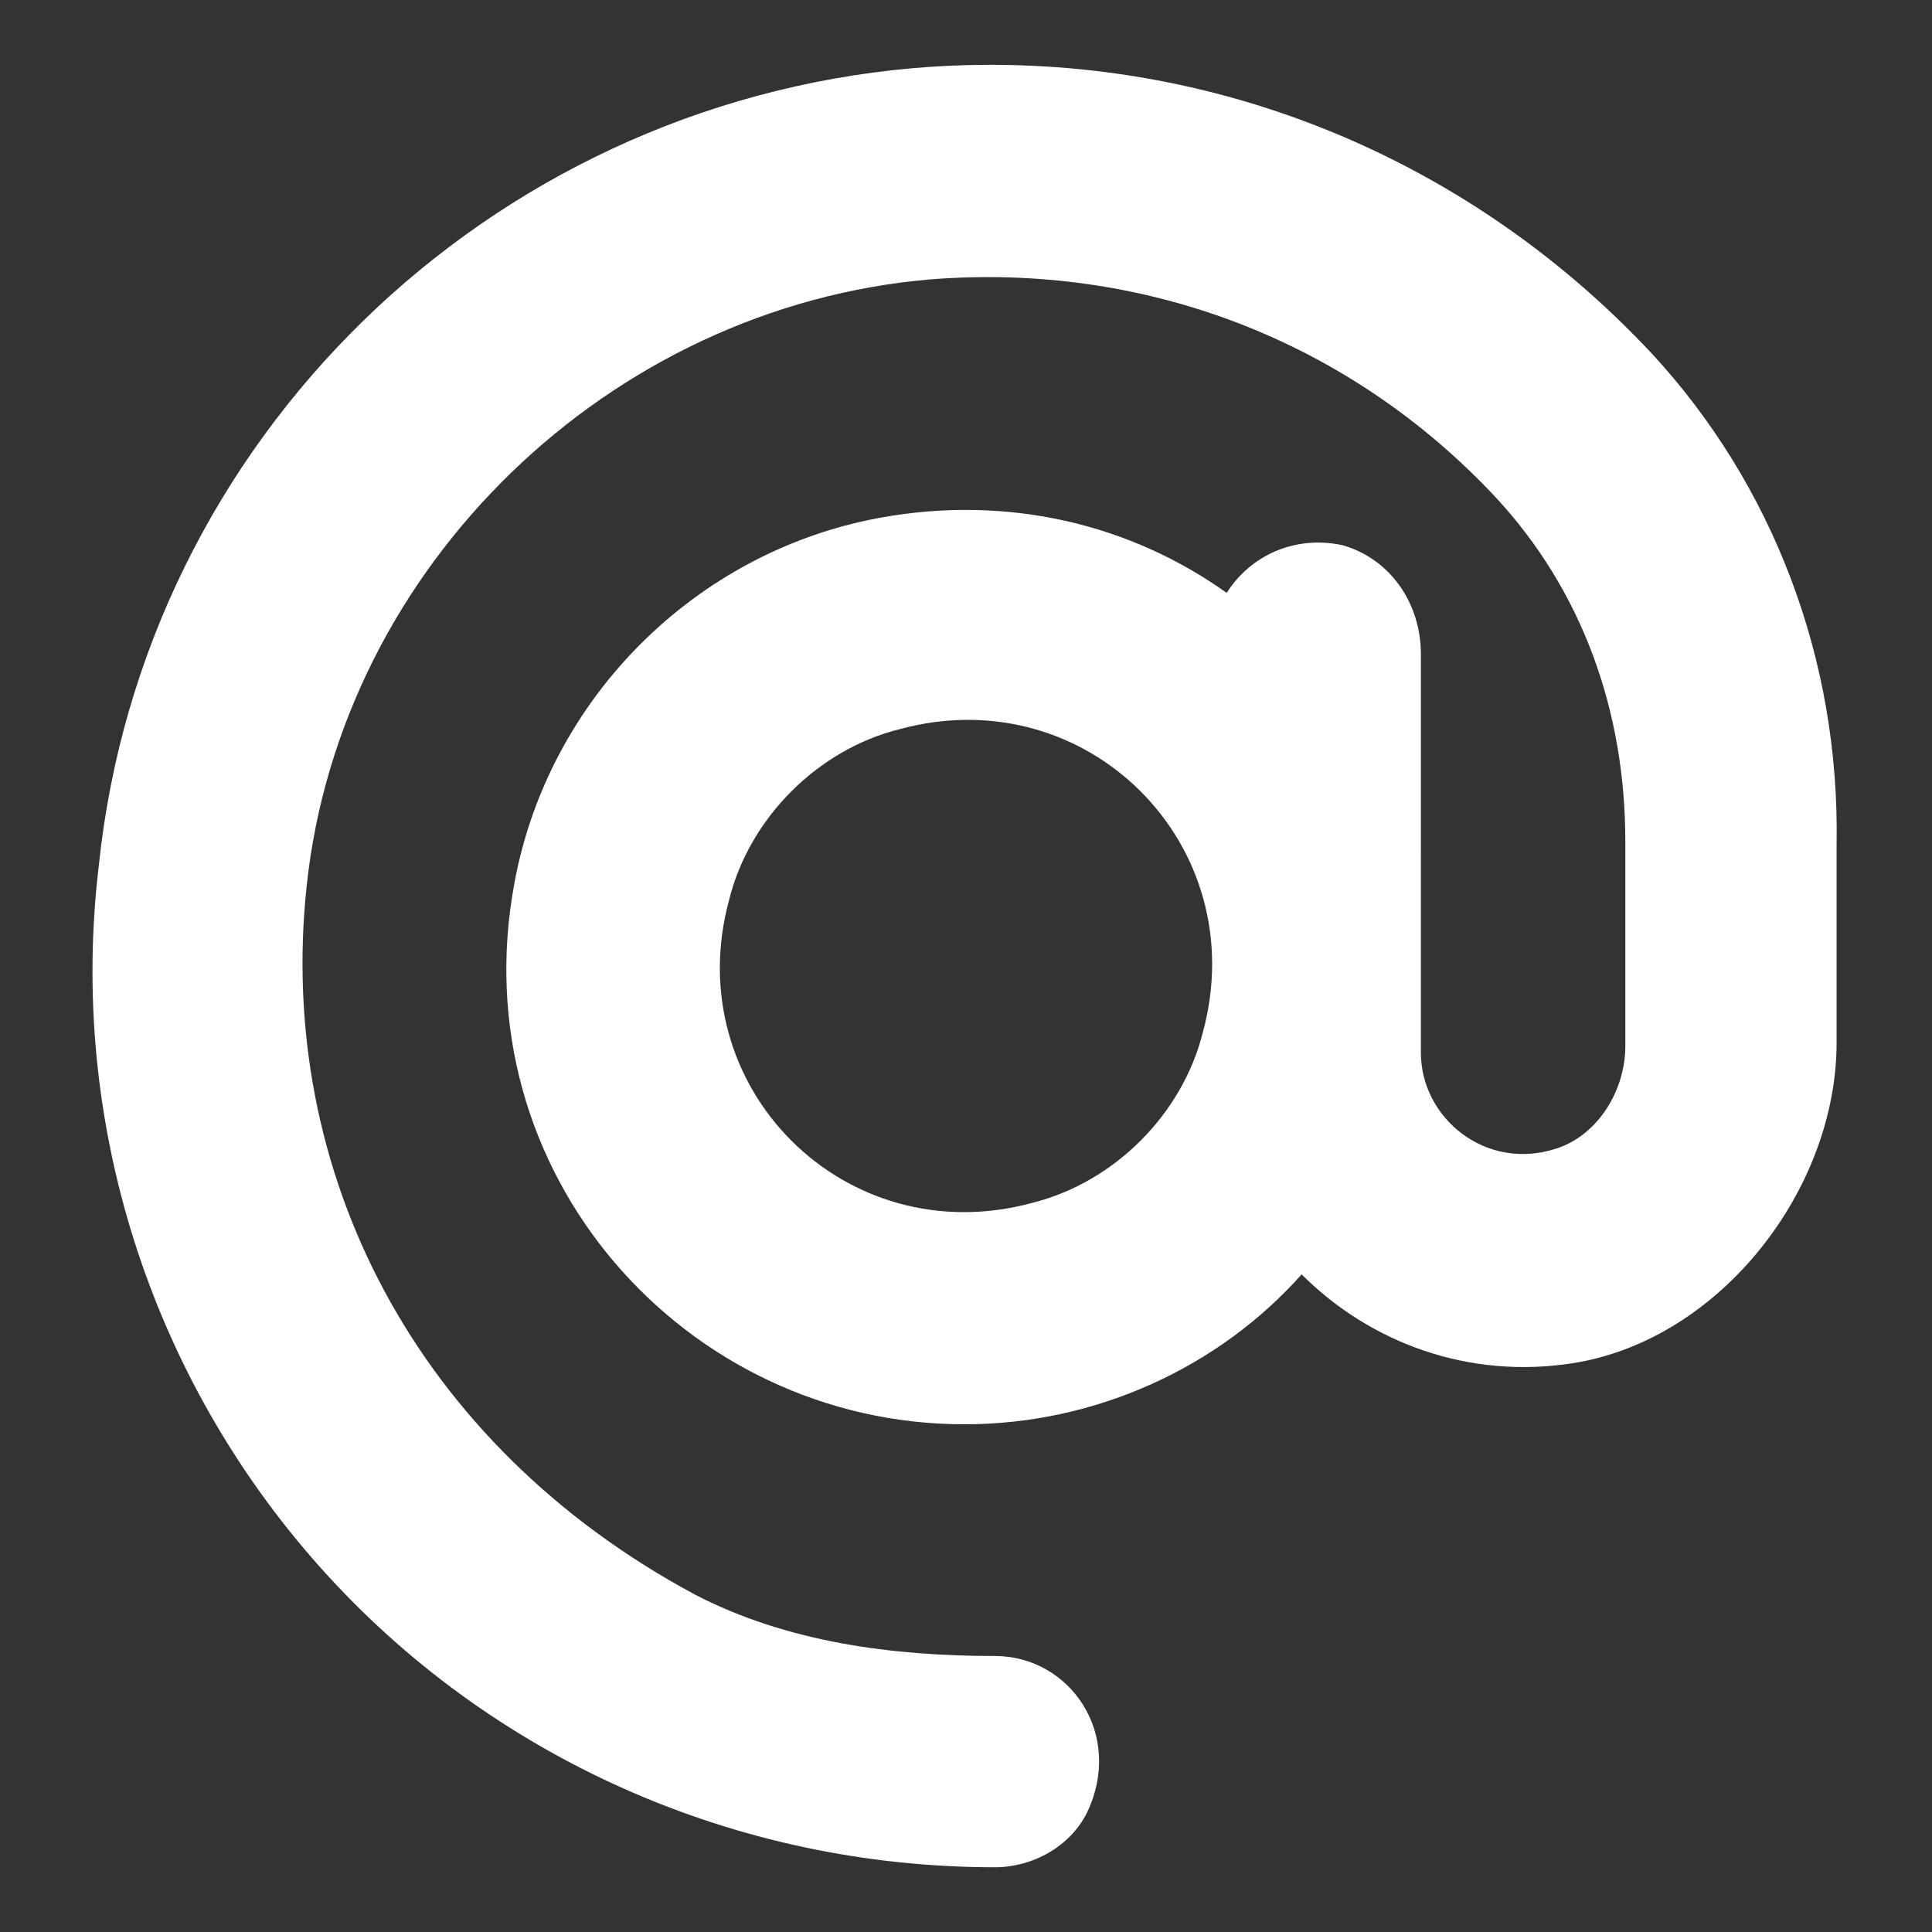
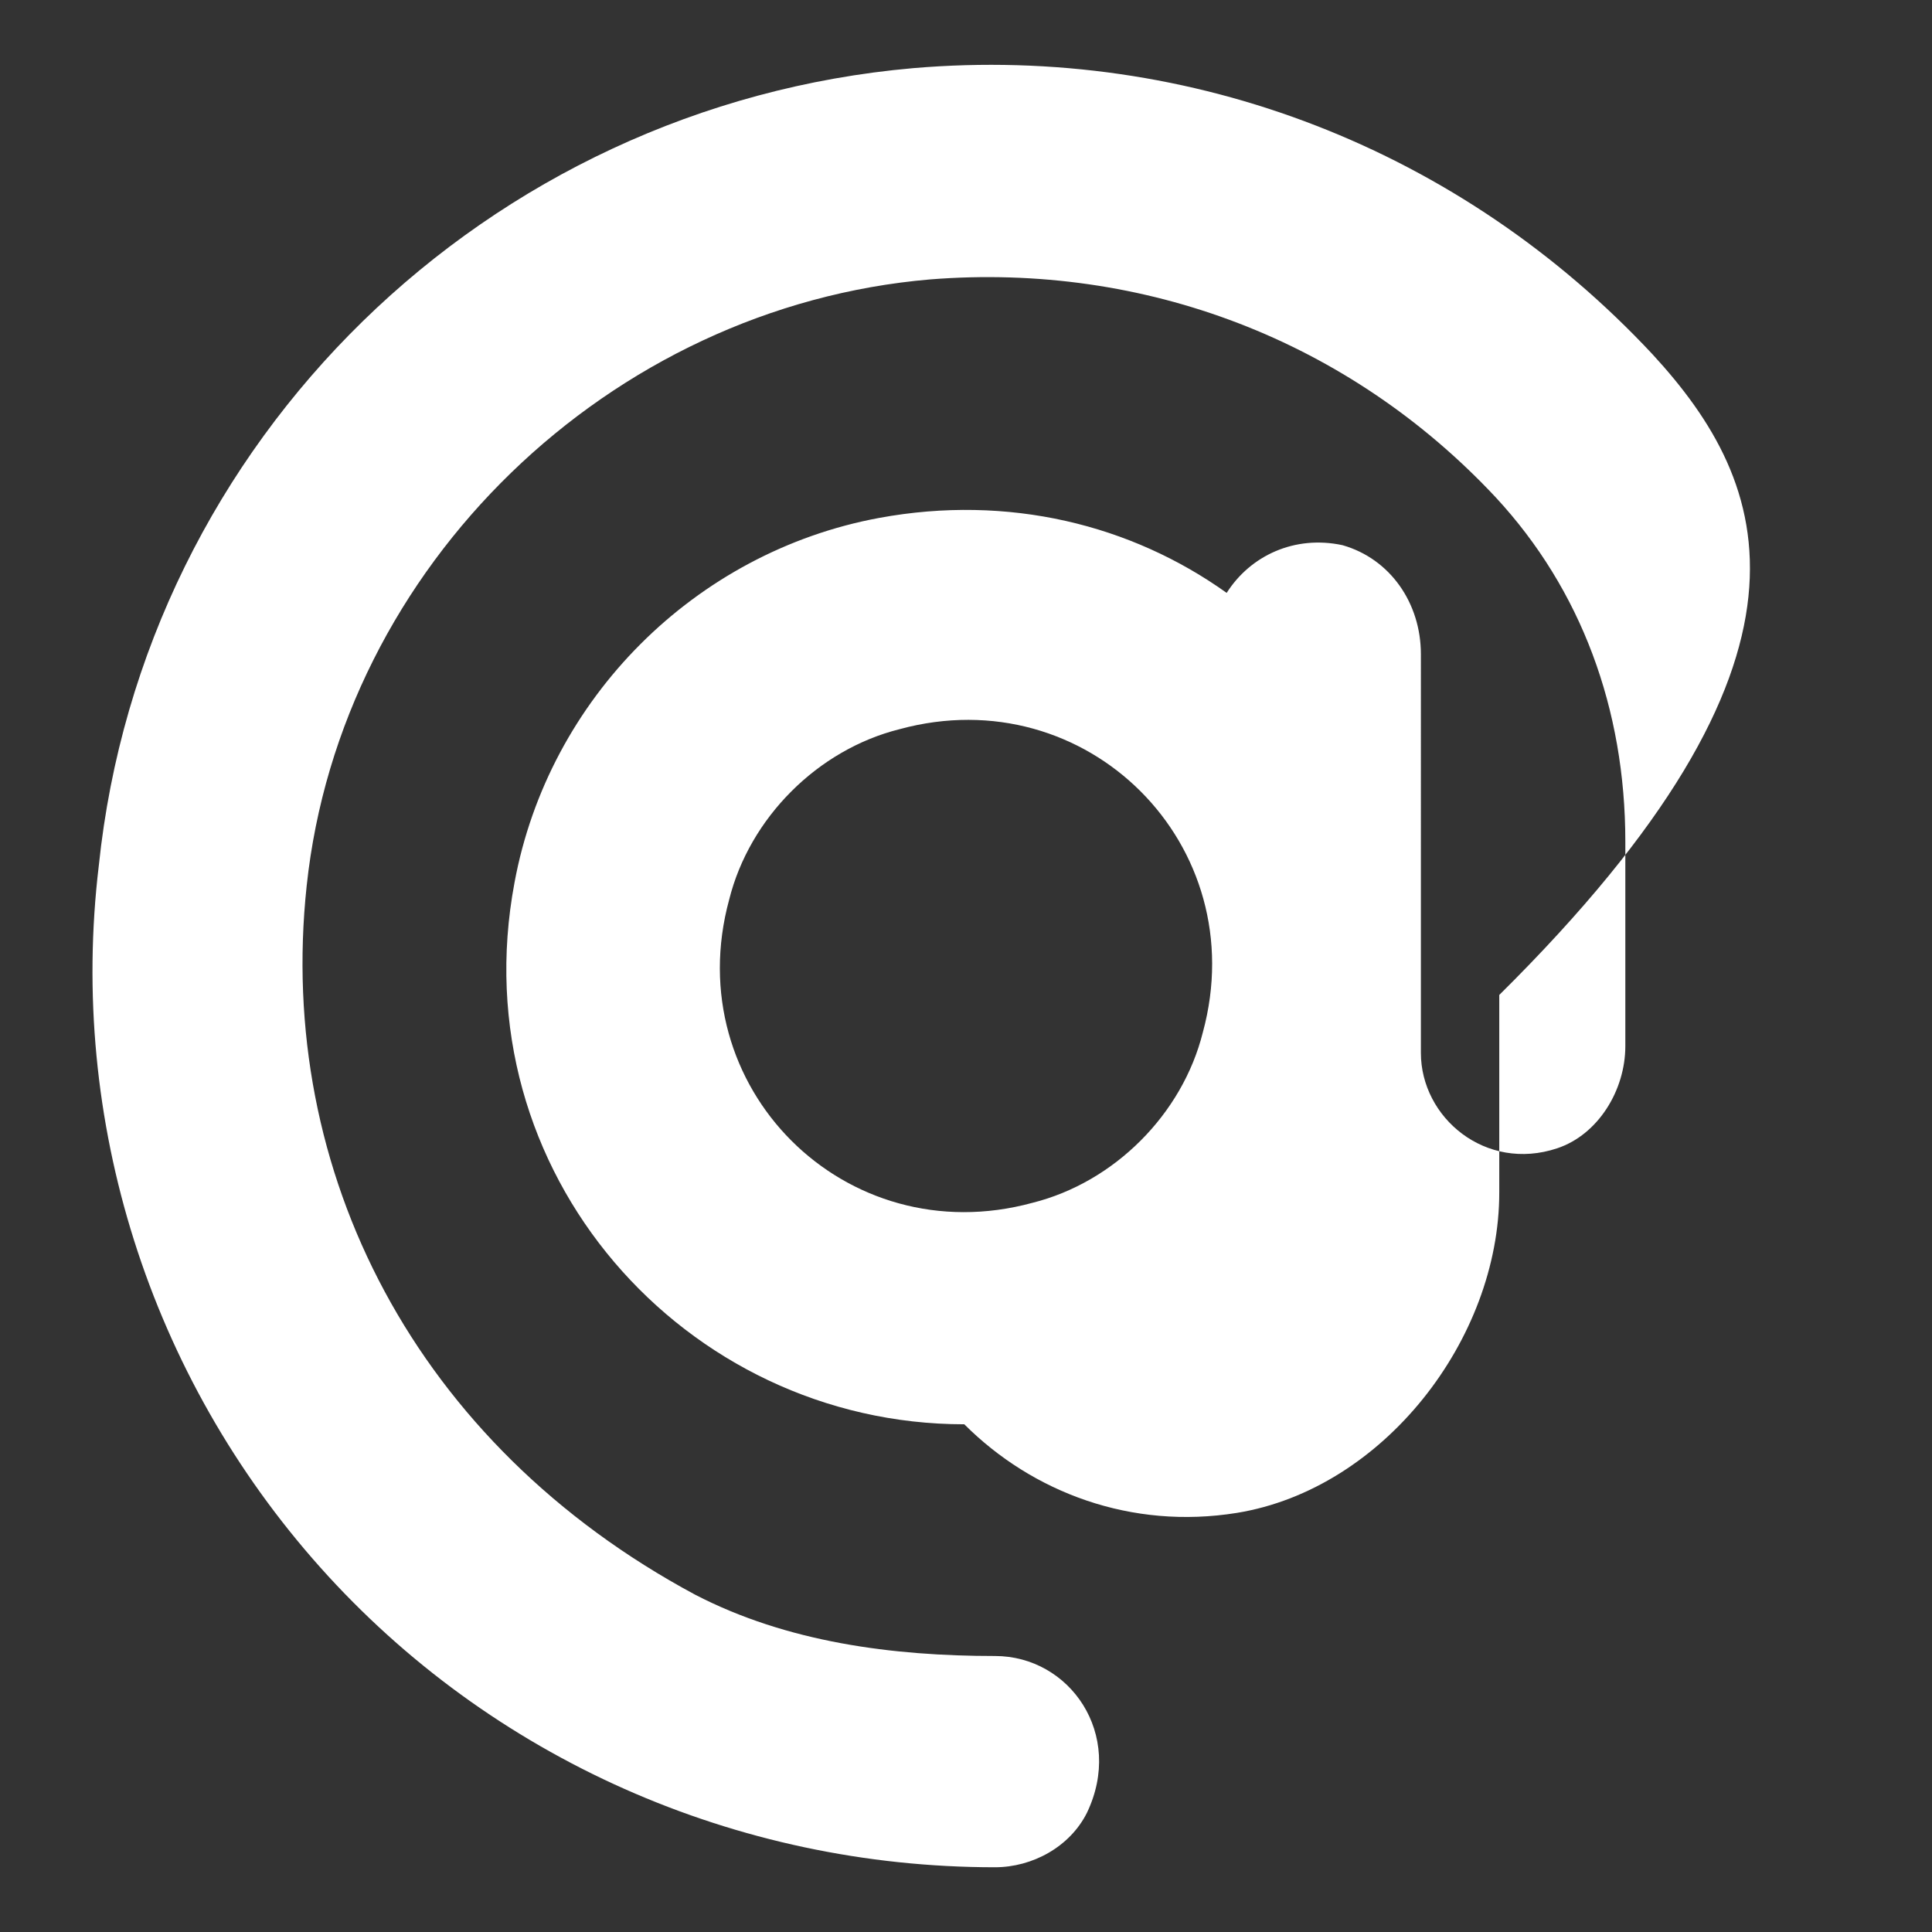
<svg xmlns="http://www.w3.org/2000/svg" version="1.1" id="Calque_1" x="0px" y="0px" viewBox="0 0 56.7 56.7" style="enable-background:new 0 0 56.7 56.7;" xml:space="preserve">
  <rect x="0" y="0" width="56.7" height="56.7" fill="#333333" stroke="none" />
  <style type="text/css">
	.st0{fill:#FFFFFF;}
</style>
  <g>
    <g>
-       <path class="st0" d="M48.5,10.4C42.9,4.4,35,1.3,26.8,2C14.3,3.1,4.2,12.9,2.9,25.4C2,32.9,4.4,40.4,9.4,46    c5,5.6,12.2,8.8,19.8,8.8c1.1,0,2.2-0.6,2.7-1.6c1.1-2.3-0.5-4.6-2.7-4.6c-3,0-6.1-0.4-8.8-1.8C12.2,42.4,8.1,34.4,9,26    c1-9.4,8.9-17,18.3-17.8c6.3-0.5,12.3,1.8,16.6,6.4c2.5,2.7,3.8,6.2,3.8,10.1v6c0,1.3-0.8,2.6-2,3c-2.1,0.7-4-0.9-4-2.8V19.2    c0-1.5-0.9-2.8-2.3-3.2c-1.4-0.3-2.7,0.3-3.4,1.4c-2.8-2-6.4-2.9-10.2-2.2c-5.4,1-9.7,5.3-10.7,10.7c-1.6,8.5,5,15.9,13.2,15.9    c3.9,0,7.5-1.7,9.9-4.4c2,2,4.9,3.1,8,2.6c4.3-0.7,7.7-5.1,7.7-9.4v-5.8C54,19.3,52,14.2,48.5,10.4z M30.3,35.3    c-5.5,1.5-10.4-3.4-8.9-8.9c0.6-2.4,2.6-4.4,5-5c5.5-1.5,10.4,3.4,8.9,8.9C34.7,32.7,32.7,34.7,30.3,35.3z" />
+       <path class="st0" d="M48.5,10.4C42.9,4.4,35,1.3,26.8,2C14.3,3.1,4.2,12.9,2.9,25.4C2,32.9,4.4,40.4,9.4,46    c5,5.6,12.2,8.8,19.8,8.8c1.1,0,2.2-0.6,2.7-1.6c1.1-2.3-0.5-4.6-2.7-4.6c-3,0-6.1-0.4-8.8-1.8C12.2,42.4,8.1,34.4,9,26    c1-9.4,8.9-17,18.3-17.8c6.3-0.5,12.3,1.8,16.6,6.4c2.5,2.7,3.8,6.2,3.8,10.1v6c0,1.3-0.8,2.6-2,3c-2.1,0.7-4-0.9-4-2.8V19.2    c0-1.5-0.9-2.8-2.3-3.2c-1.4-0.3-2.7,0.3-3.4,1.4c-2.8-2-6.4-2.9-10.2-2.2c-5.4,1-9.7,5.3-10.7,10.7c-1.6,8.5,5,15.9,13.2,15.9    c2,2,4.9,3.1,8,2.6c4.3-0.7,7.7-5.1,7.7-9.4v-5.8C54,19.3,52,14.2,48.5,10.4z M30.3,35.3    c-5.5,1.5-10.4-3.4-8.9-8.9c0.6-2.4,2.6-4.4,5-5c5.5-1.5,10.4,3.4,8.9,8.9C34.7,32.7,32.7,34.7,30.3,35.3z" />
    </g>
  </g>
</svg>